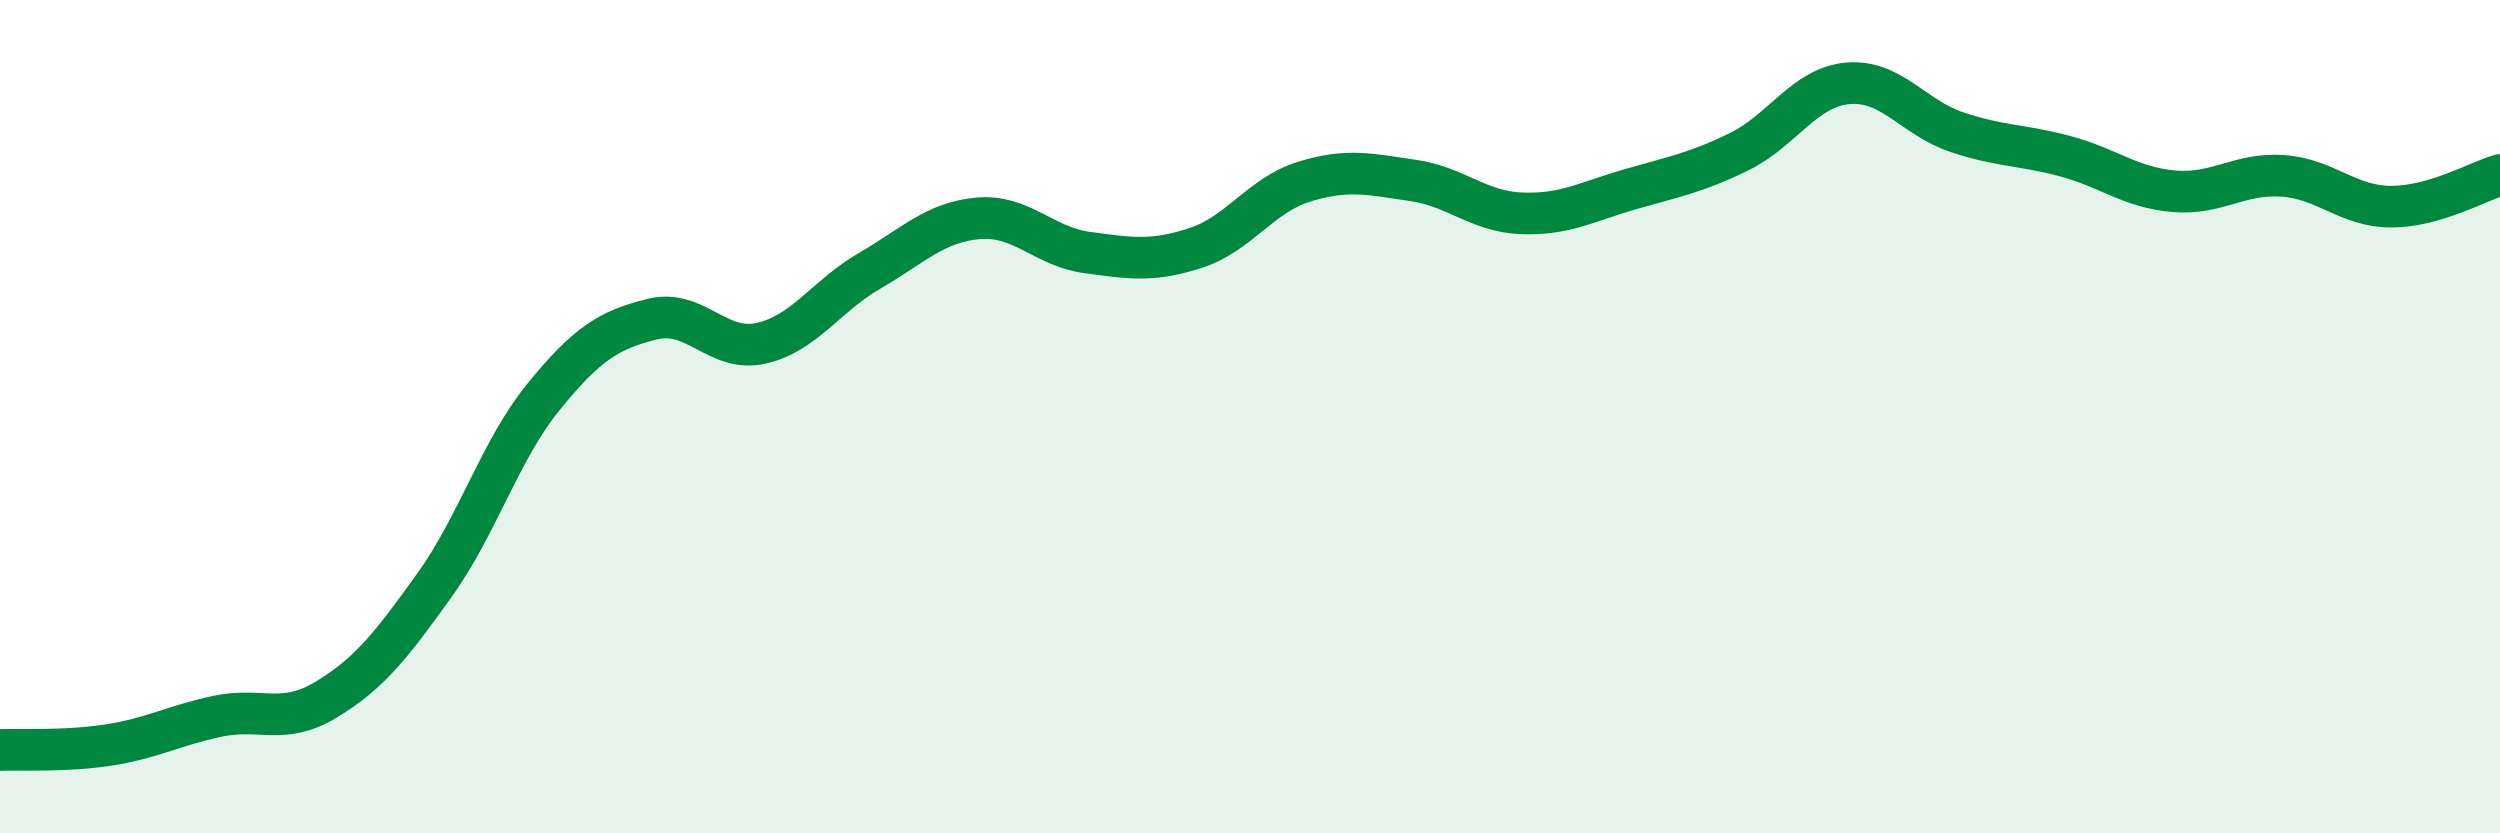
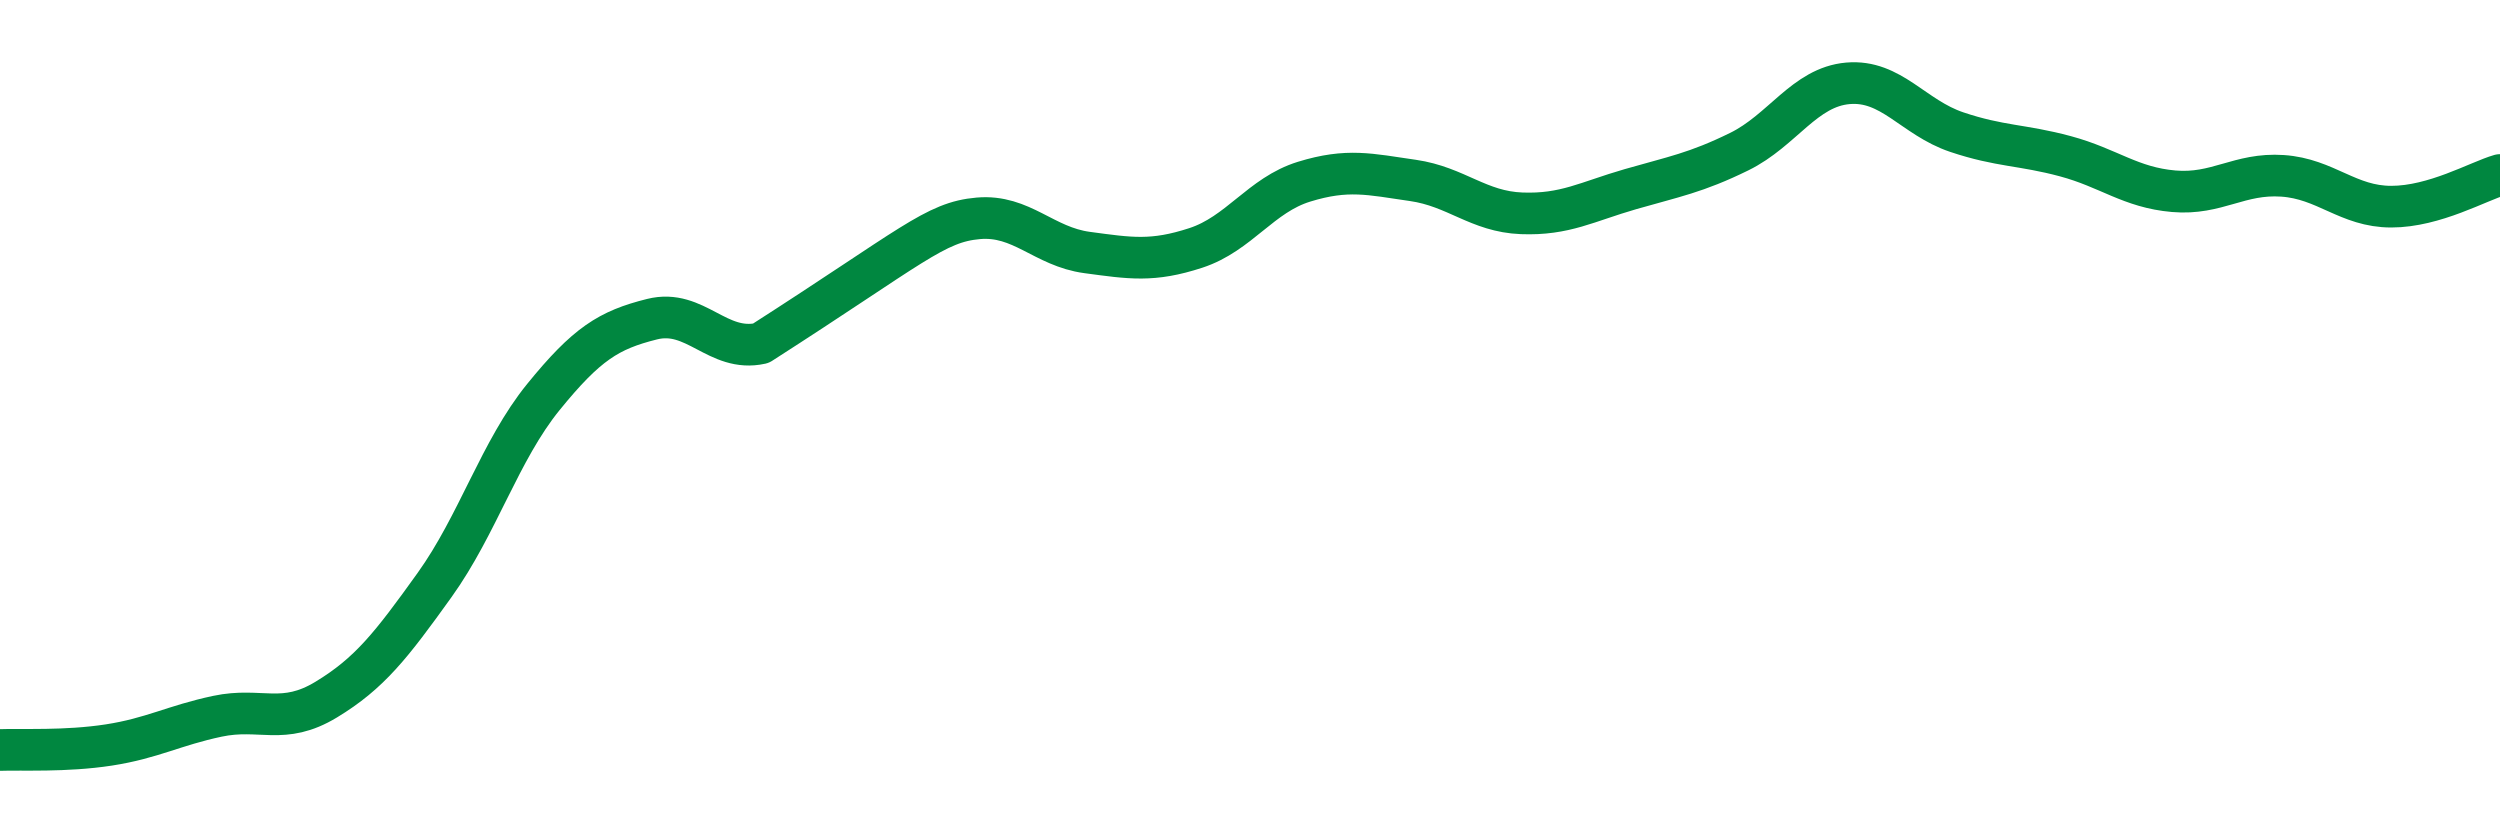
<svg xmlns="http://www.w3.org/2000/svg" width="60" height="20" viewBox="0 0 60 20">
-   <path d="M 0,18 C 0.52,17.98 1.57,18.04 2.61,17.88 C 3.65,17.72 4.18,17.41 5.22,17.19 C 6.26,16.97 6.79,17.42 7.83,16.79 C 8.87,16.16 9.39,15.49 10.43,14.04 C 11.47,12.59 12,10.81 13.04,9.53 C 14.08,8.25 14.61,7.92 15.65,7.66 C 16.69,7.4 17.22,8.47 18.26,8.24 C 19.3,8.01 19.83,7.1 20.87,6.5 C 21.91,5.9 22.44,5.33 23.48,5.24 C 24.52,5.15 25.05,5.92 26.09,6.06 C 27.13,6.2 27.66,6.29 28.7,5.95 C 29.74,5.61 30.26,4.68 31.3,4.36 C 32.34,4.04 32.87,4.18 33.91,4.33 C 34.95,4.48 35.48,5.08 36.52,5.12 C 37.56,5.16 38.09,4.84 39.13,4.54 C 40.17,4.24 40.7,4.15 41.74,3.64 C 42.78,3.13 43.31,2.09 44.35,2 C 45.39,1.91 45.92,2.82 46.96,3.17 C 48,3.52 48.53,3.47 49.57,3.75 C 50.61,4.03 51.13,4.5 52.17,4.59 C 53.21,4.68 53.74,4.15 54.78,4.22 C 55.82,4.29 56.35,4.96 57.39,4.96 C 58.43,4.96 59.48,4.35 60,4.2L60 20L0 20Z" fill="#008740" opacity="0.1" stroke-linecap="round" stroke-linejoin="round" />
-   <path d="M 0,18 C 0.52,17.98 1.57,18.04 2.61,17.88 C 3.65,17.72 4.18,17.41 5.22,17.19 C 6.26,16.97 6.79,17.42 7.83,16.79 C 8.87,16.16 9.39,15.49 10.43,14.04 C 11.47,12.59 12,10.81 13.04,9.53 C 14.08,8.25 14.61,7.92 15.65,7.66 C 16.69,7.4 17.22,8.47 18.26,8.24 C 19.3,8.01 19.83,7.1 20.87,6.5 C 21.91,5.9 22.44,5.33 23.48,5.24 C 24.52,5.15 25.05,5.92 26.09,6.06 C 27.13,6.2 27.66,6.29 28.7,5.95 C 29.74,5.61 30.26,4.68 31.3,4.36 C 32.34,4.04 32.87,4.18 33.91,4.33 C 34.95,4.48 35.48,5.08 36.52,5.12 C 37.56,5.16 38.09,4.84 39.13,4.54 C 40.17,4.24 40.7,4.15 41.74,3.64 C 42.78,3.13 43.31,2.09 44.35,2 C 45.39,1.91 45.92,2.82 46.96,3.17 C 48,3.52 48.53,3.47 49.57,3.75 C 50.61,4.03 51.13,4.5 52.17,4.59 C 53.21,4.68 53.74,4.15 54.78,4.22 C 55.82,4.29 56.35,4.96 57.39,4.96 C 58.43,4.96 59.48,4.35 60,4.2" stroke="#008740" stroke-width="1" fill="none" stroke-linecap="round" stroke-linejoin="round" />
+   <path d="M 0,18 C 0.52,17.98 1.57,18.04 2.61,17.88 C 3.65,17.72 4.18,17.41 5.22,17.19 C 6.26,16.97 6.79,17.42 7.83,16.79 C 8.87,16.16 9.39,15.49 10.43,14.04 C 11.47,12.59 12,10.81 13.04,9.53 C 14.08,8.25 14.61,7.92 15.65,7.66 C 16.69,7.4 17.22,8.47 18.26,8.24 C 21.91,5.9 22.44,5.33 23.48,5.24 C 24.52,5.15 25.05,5.92 26.09,6.06 C 27.13,6.2 27.66,6.29 28.7,5.95 C 29.74,5.61 30.26,4.68 31.3,4.36 C 32.34,4.04 32.87,4.18 33.91,4.33 C 34.95,4.48 35.48,5.08 36.52,5.12 C 37.56,5.16 38.09,4.84 39.13,4.54 C 40.17,4.24 40.7,4.15 41.74,3.64 C 42.78,3.13 43.31,2.09 44.35,2 C 45.39,1.91 45.92,2.82 46.96,3.17 C 48,3.52 48.53,3.47 49.57,3.75 C 50.61,4.03 51.13,4.5 52.17,4.59 C 53.21,4.68 53.74,4.15 54.78,4.22 C 55.82,4.29 56.35,4.96 57.39,4.96 C 58.43,4.96 59.48,4.35 60,4.2" stroke="#008740" stroke-width="1" fill="none" stroke-linecap="round" stroke-linejoin="round" />
</svg>